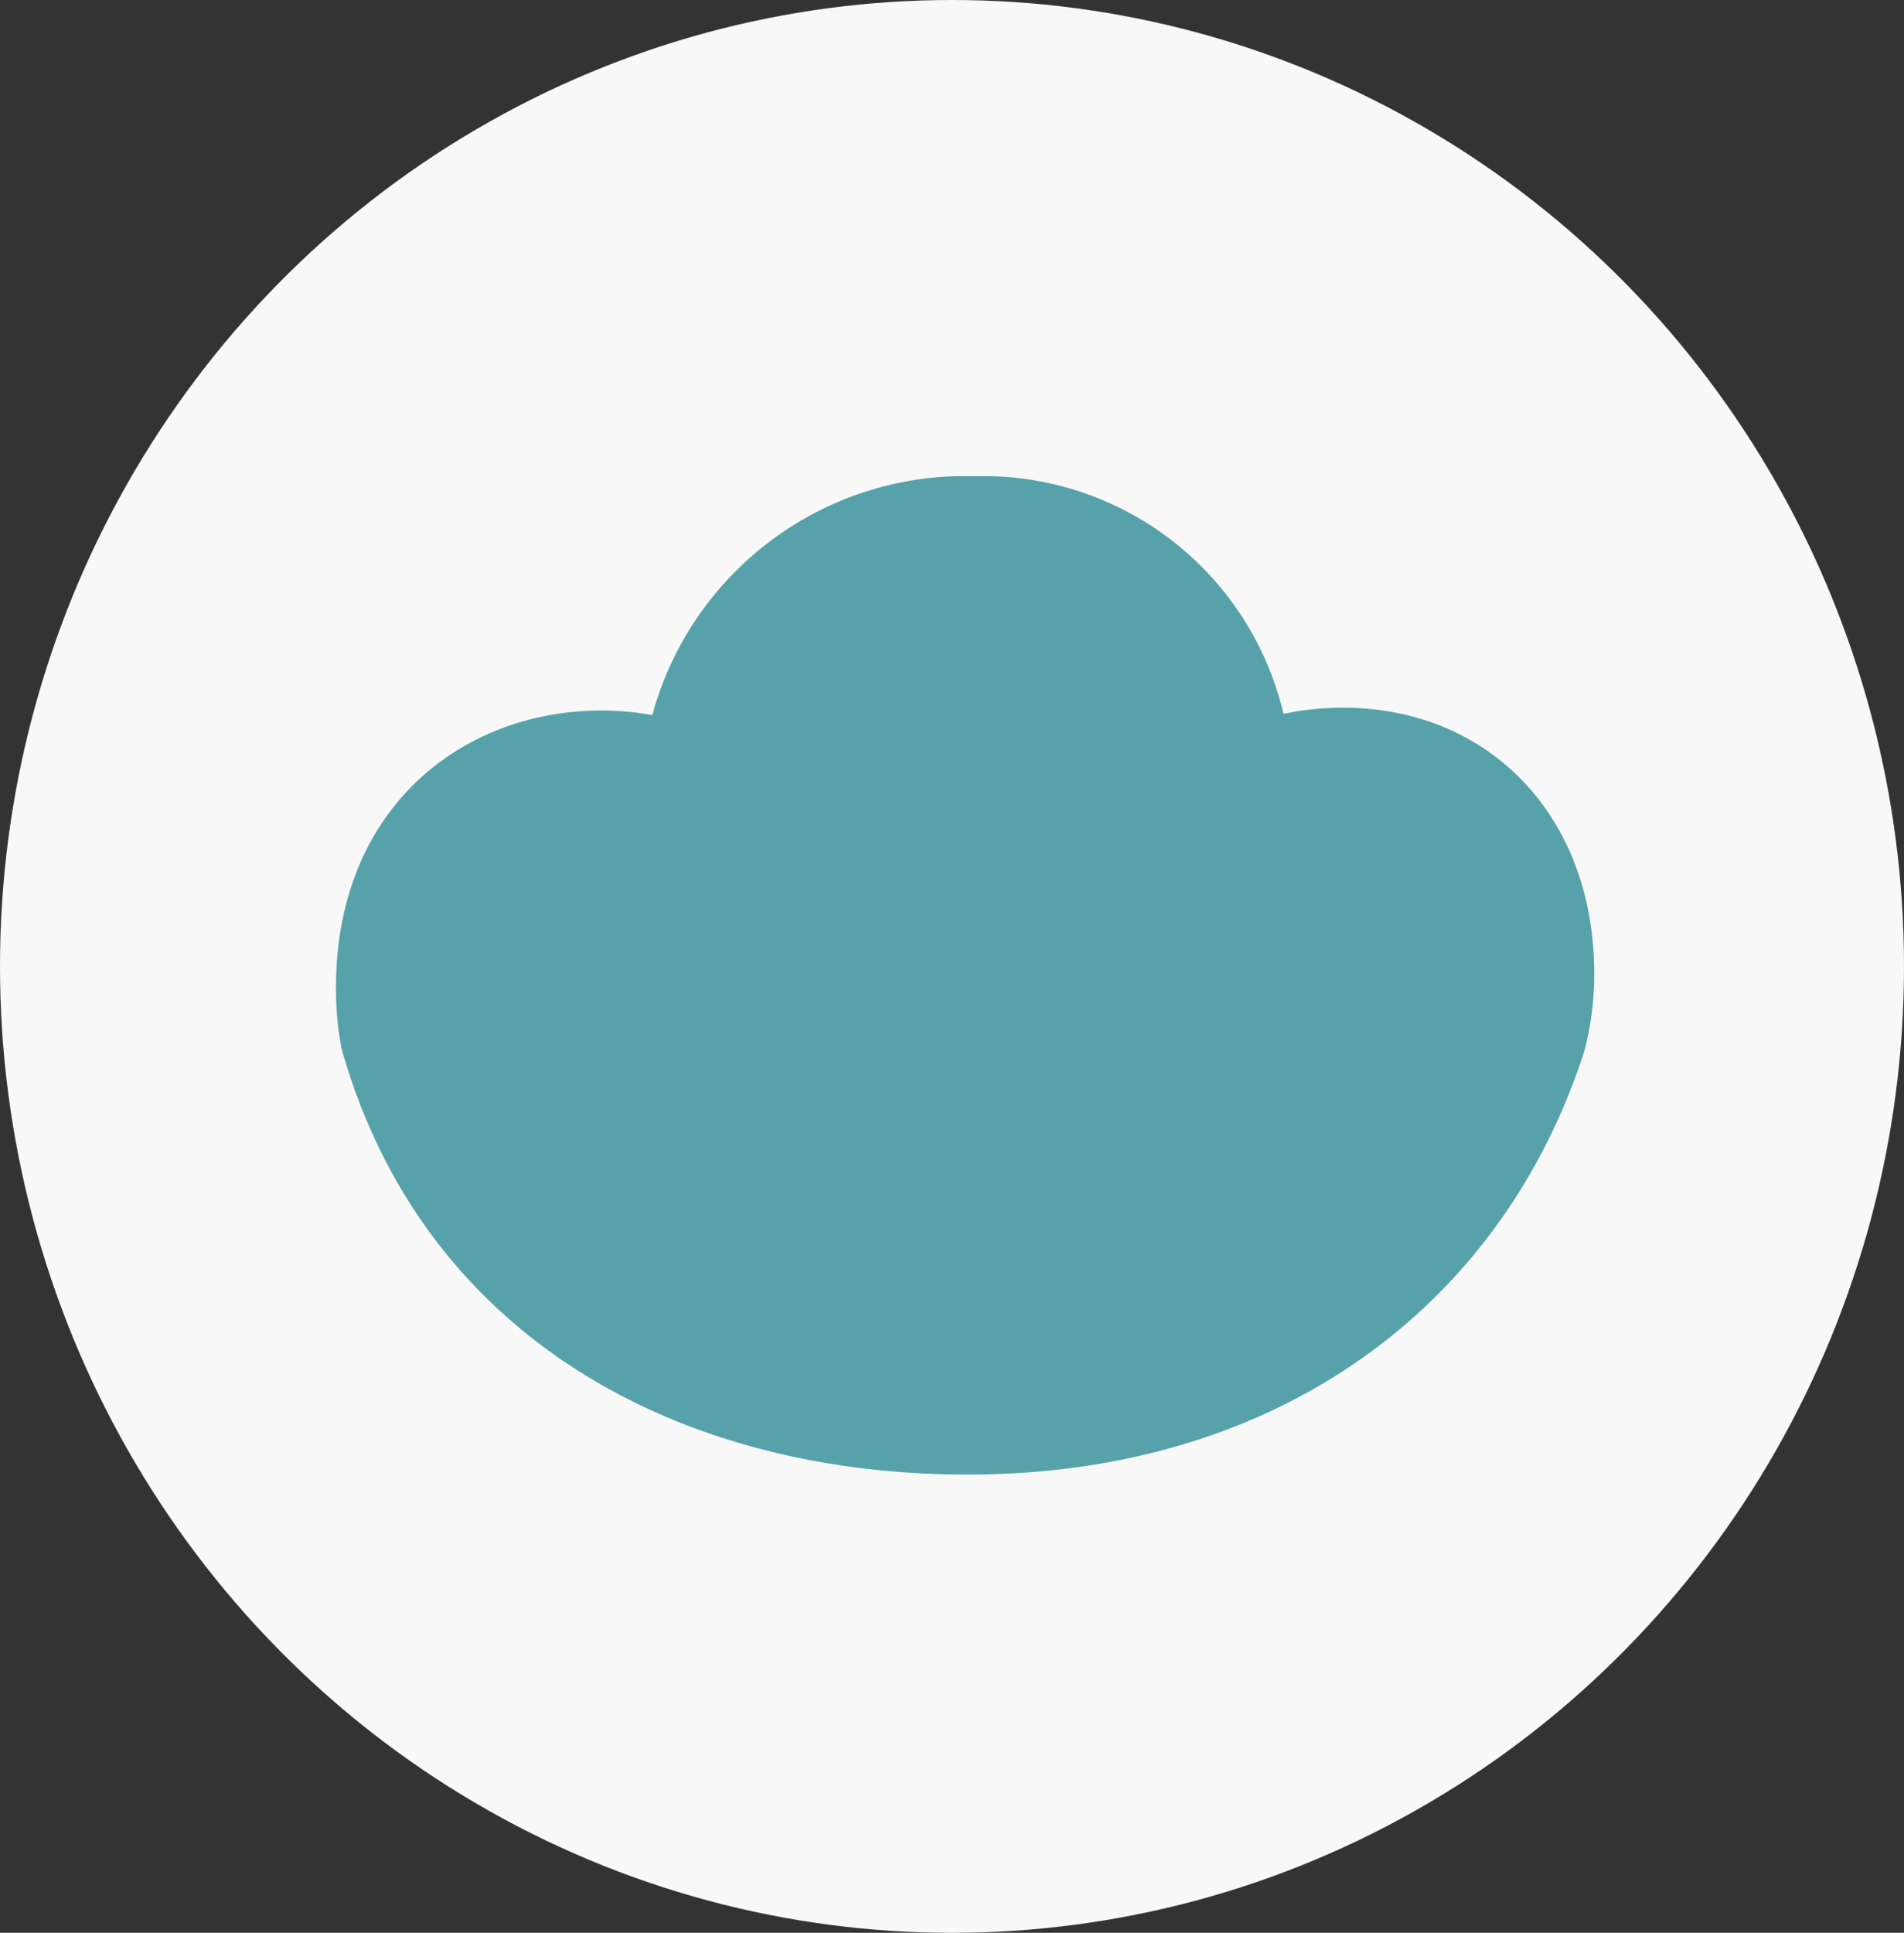
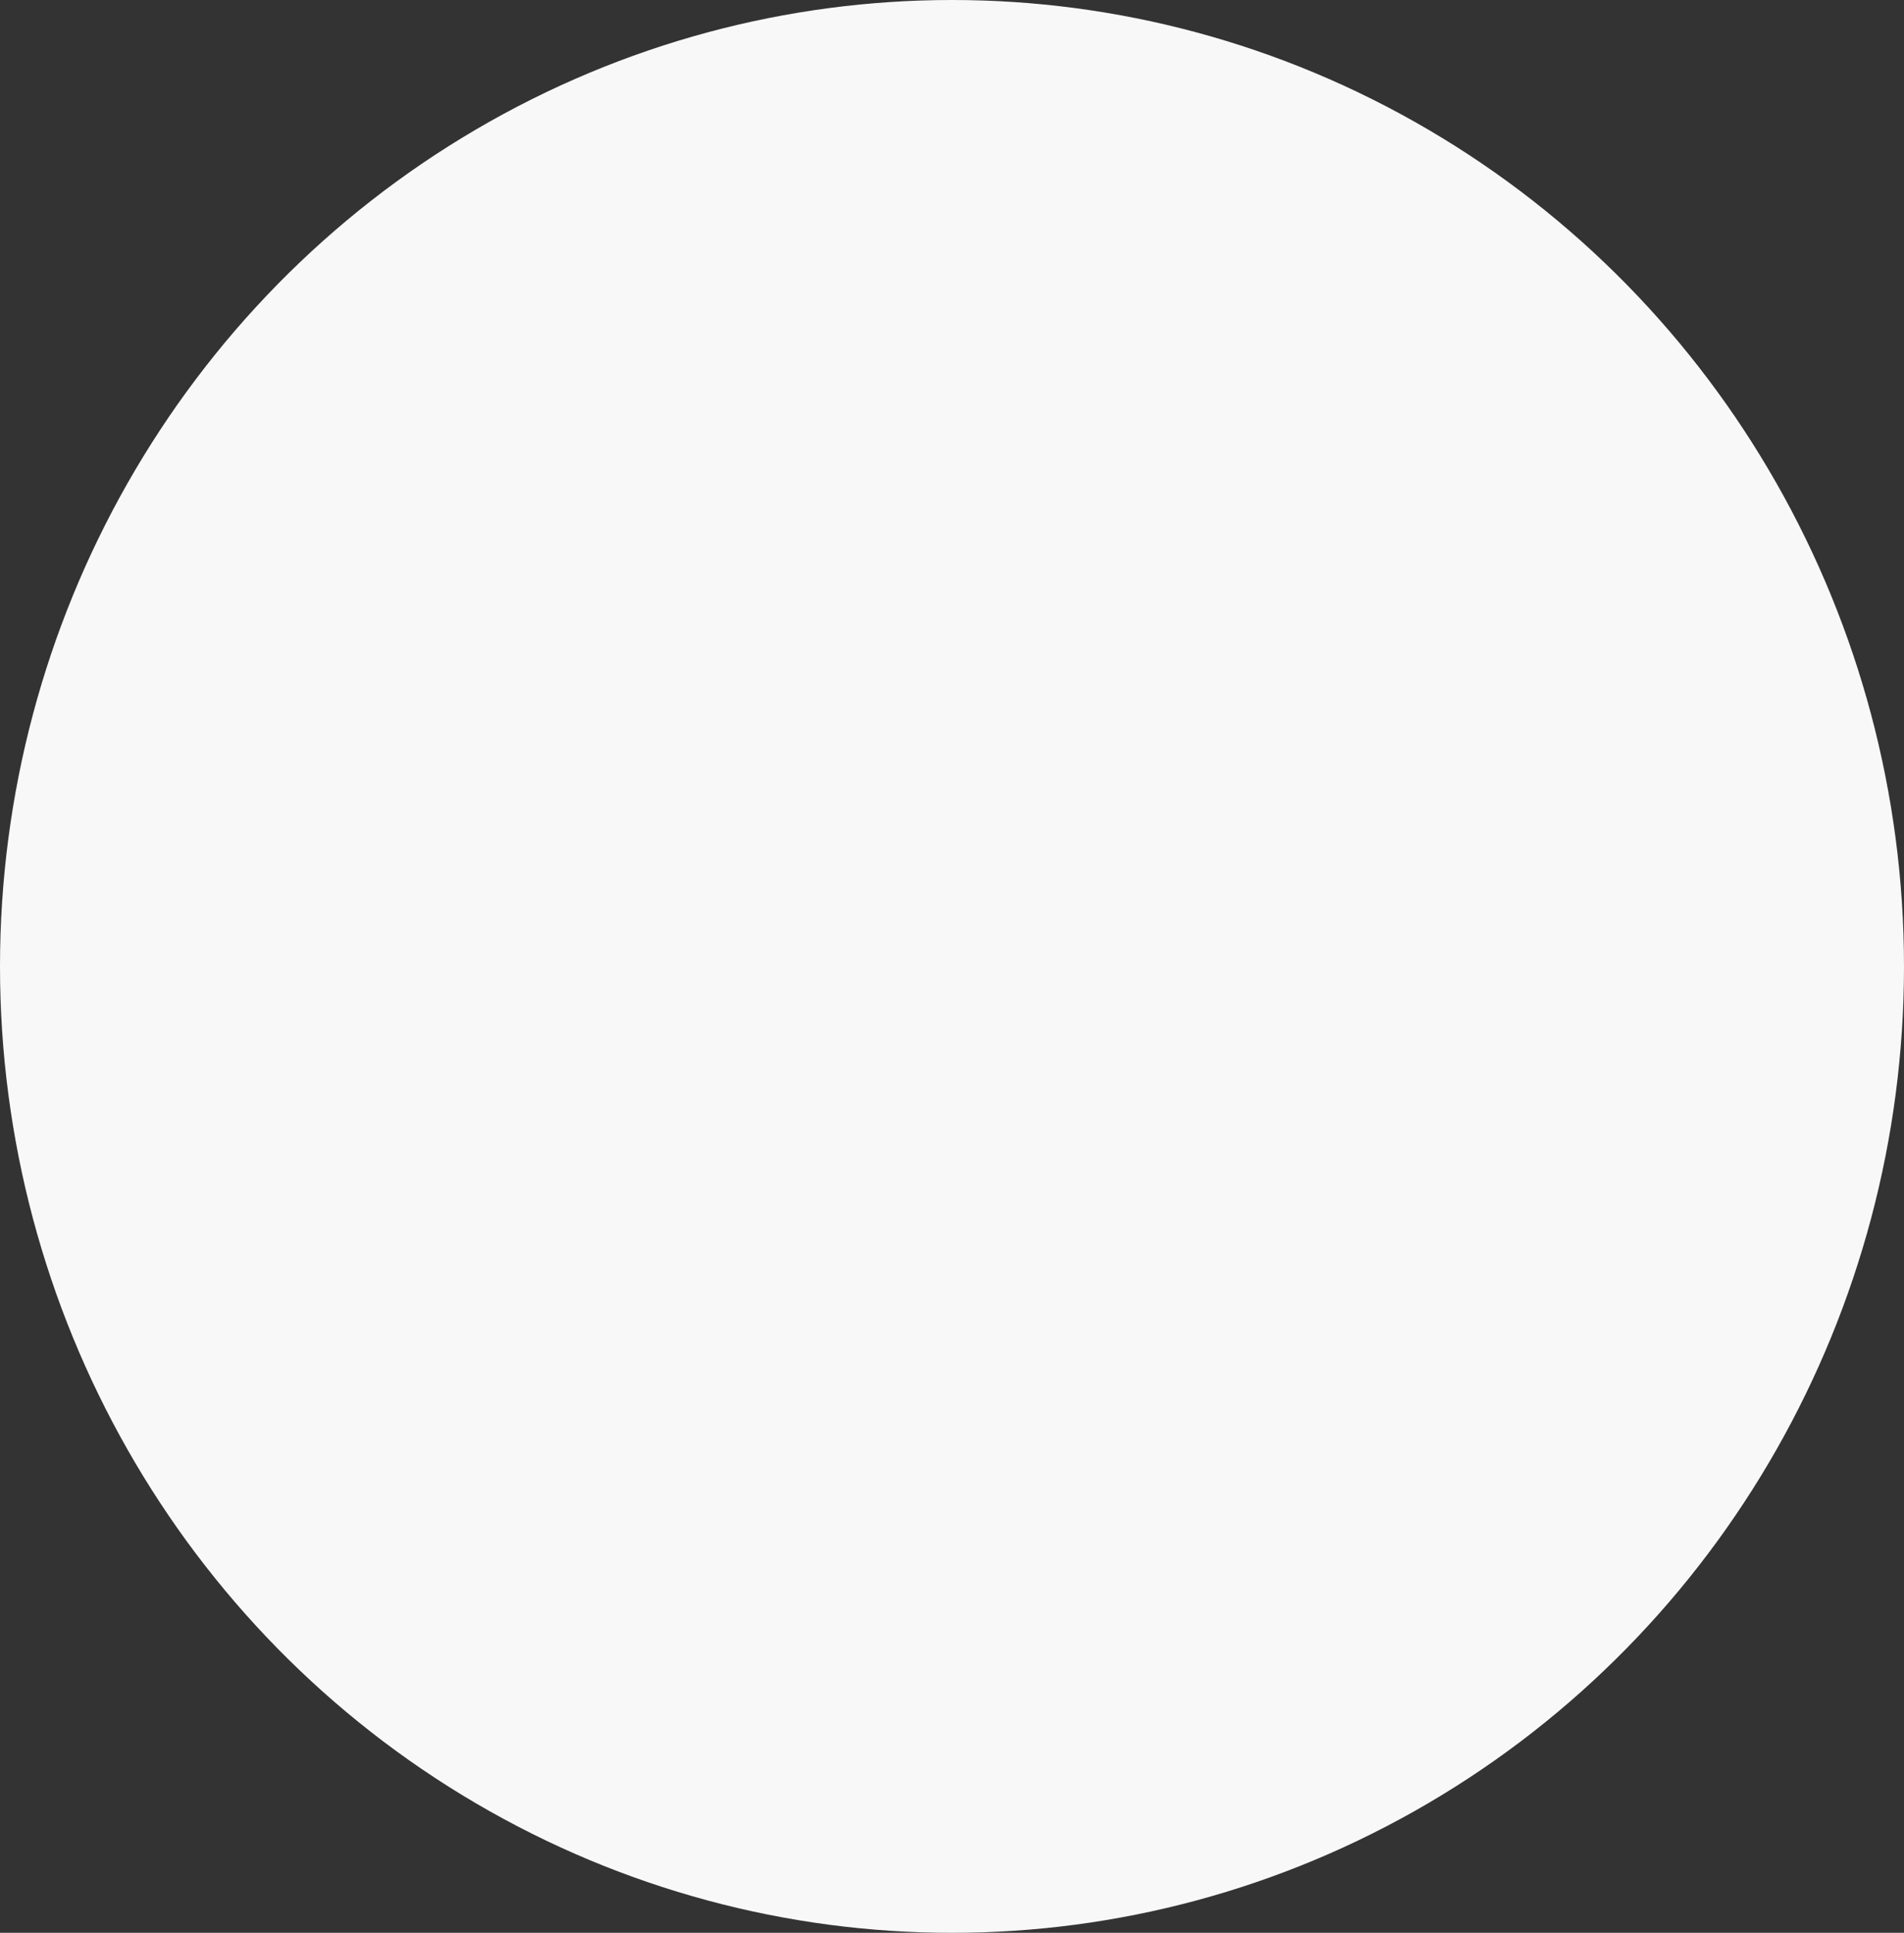
<svg xmlns="http://www.w3.org/2000/svg" width="68" height="69" viewBox="0 0 68 69">
  <rect x="0" y="0" width="68" height="69" fill="#333333" stroke="none" />
  <defs>
    <clipPath id="clip-path">
      <rect id="Rectangle_5" data-name="Rectangle 5" width="44.936" height="35.64" fill="#57a2aa" />
    </clipPath>
  </defs>
  <g id="Group_682" data-name="Group 682" transform="translate(-365 -3170)">
    <ellipse id="Oval" cx="34" cy="34.5" rx="34" ry="34.5" transform="translate(365 3170)" fill="#f8f8f8" />
    <g id="Group_664" data-name="Group 664" transform="translate(337.949 3156.028)">
      <g id="Group_9" data-name="Group 9" transform="translate(39.051 30.972)" clip-path="url(#clip-path)">
-         <path id="Path_23" data-name="Path 23" d="M0,18.24a11.089,11.089,0,0,0,.2,2.2,21.78,21.78,0,0,0,.756,2.226c3.483,8.669,11.9,12.975,21.6,12.975,10.493,0,18.213-5.373,21.506-13.665q.28-.705.517-1.439a10.689,10.689,0,0,0,.357-2.789c0-5.624-3.772-9.484-8.972-9.484a10.266,10.266,0,0,0-2.125.22A11.013,11.013,0,0,0,22.813,0a11.571,11.571,0,0,0-11.5,8.469l-.017.06a9.957,9.957,0,0,0-1.814-.164C4.475,8.366,0,11.882,0,18.24" fill="#57a2aa" />
-       </g>
+         </g>
    </g>
  </g>
</svg>